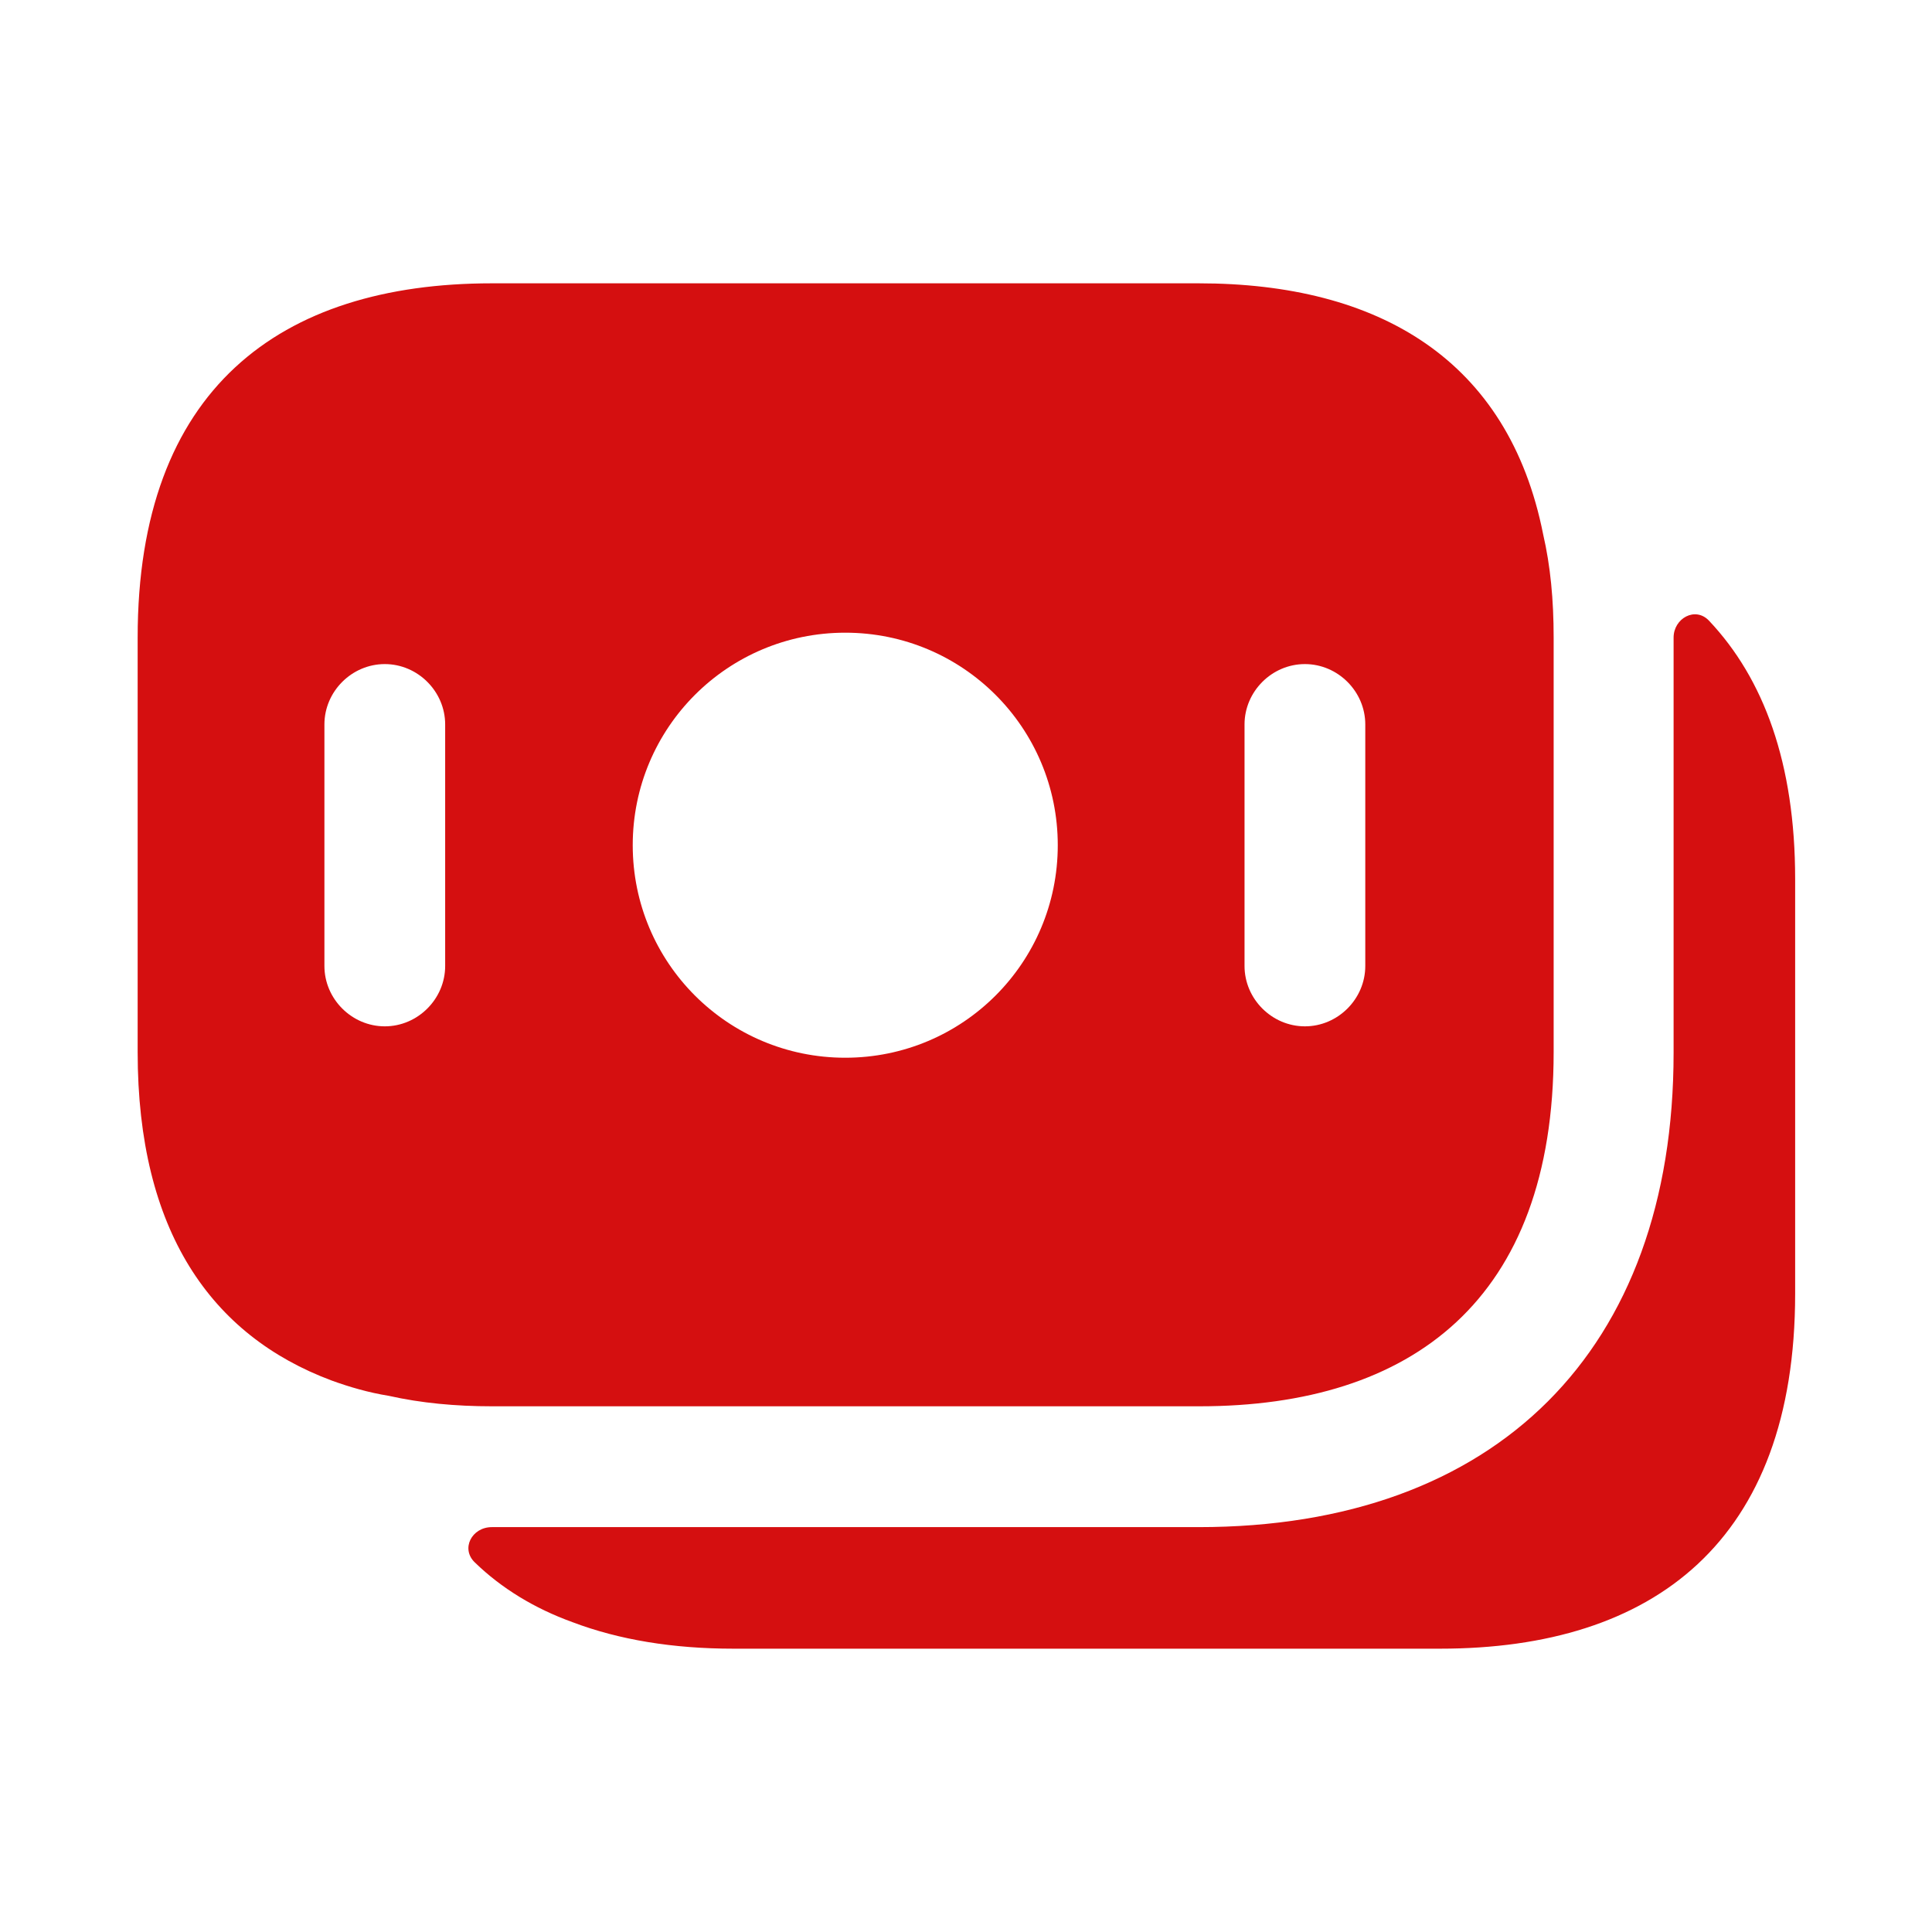
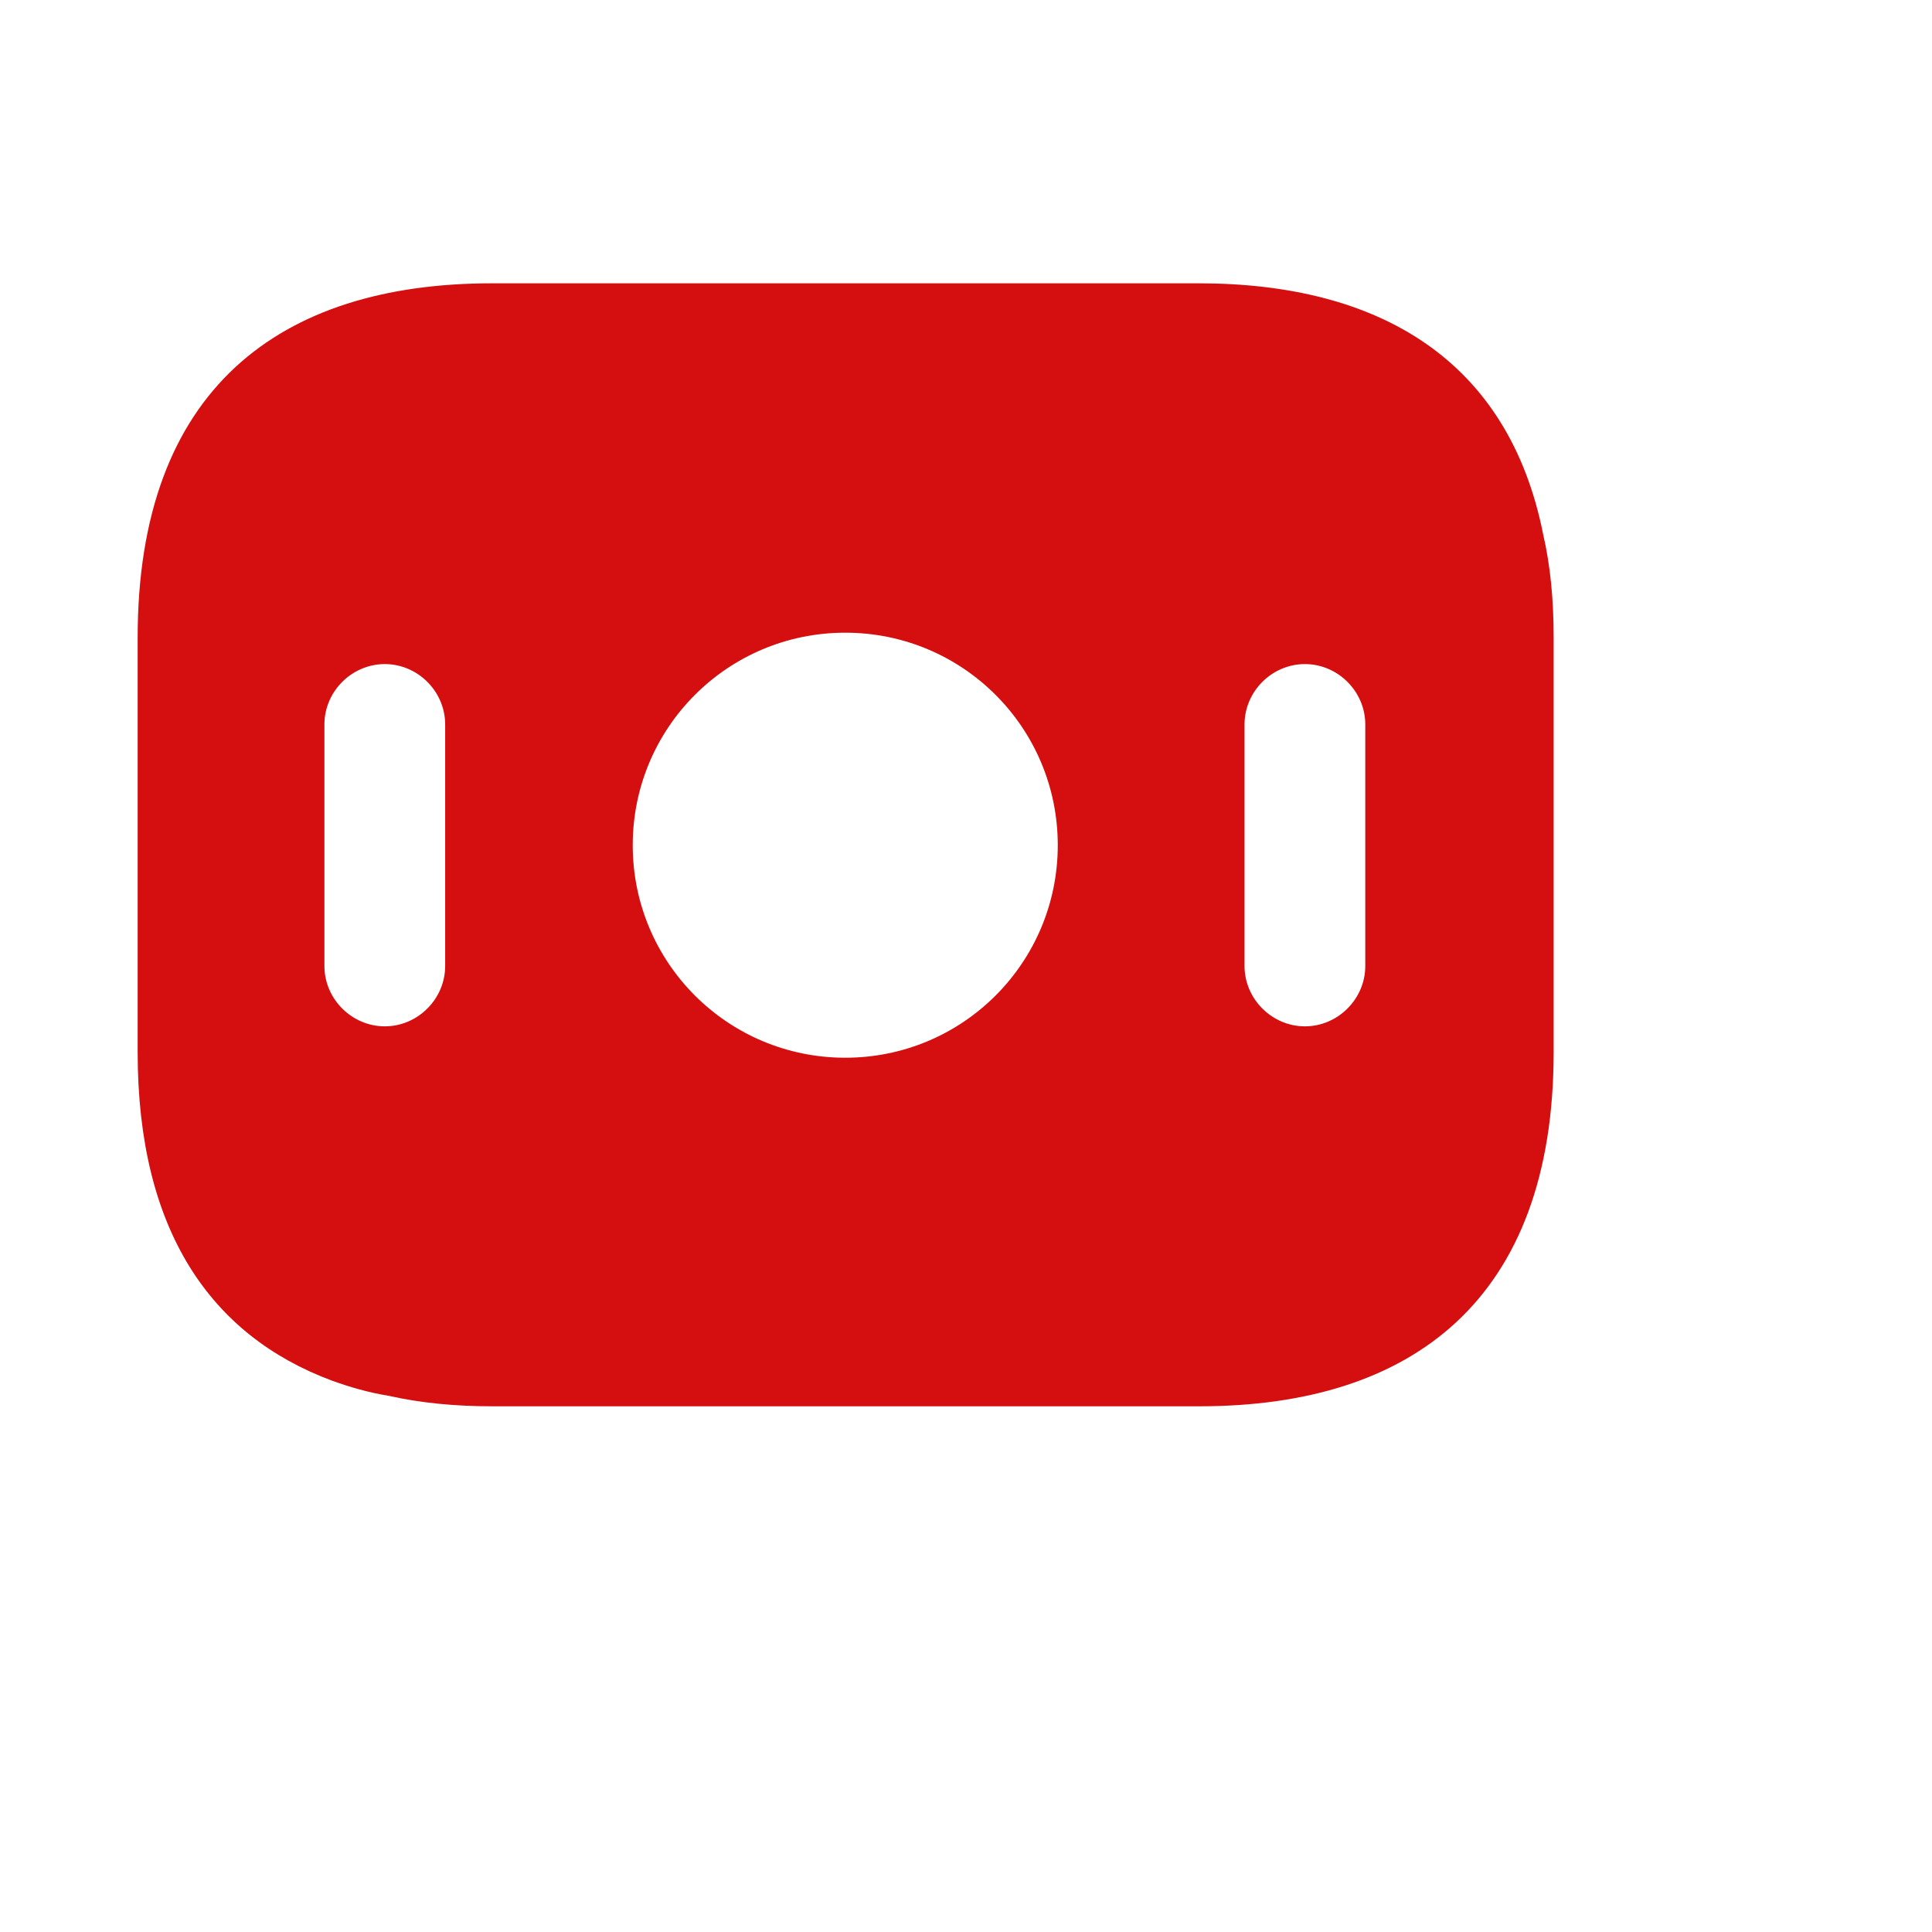
<svg xmlns="http://www.w3.org/2000/svg" width="48" height="48" viewBox="0 0 48 48" fill="none">
  <path d="M38.34 13.279C37.48 8.939 34.26 7.039 29.78 7.039H12.22C6.94 7.039 3.42 9.679 3.42 15.839V26.139C3.42 30.579 5.24 33.179 8.24 34.299C8.68 34.459 9.16 34.599 9.66 34.679C10.46 34.859 11.32 34.939 12.22 34.939H29.8C35.08 34.939 38.6 32.299 38.6 26.139V15.839C38.6 14.899 38.52 14.059 38.34 13.279ZM11.06 23.999C11.06 24.819 10.38 25.499 9.56 25.499C8.74 25.499 8.06 24.819 8.06 23.999V17.999C8.06 17.179 8.74 16.499 9.56 16.499C10.38 16.499 11.06 17.179 11.06 17.999V23.999ZM21 26.279C18.08 26.279 15.72 23.919 15.72 20.999C15.72 18.079 18.08 15.719 21 15.719C23.92 15.719 26.28 18.079 26.28 20.999C26.28 23.919 23.92 26.279 21 26.279ZM33.92 23.999C33.92 24.819 33.24 25.499 32.42 25.499C31.6 25.499 30.92 24.819 30.92 23.999V17.999C30.92 17.179 31.6 16.499 32.42 16.499C33.24 16.499 33.92 17.179 33.92 17.999V23.999Z" fill="#D50F10" />
-   <path d="M44.6 21.841V32.141C44.6 38.301 41.08 40.961 35.78 40.961H18.22C16.72 40.961 15.38 40.741 14.22 40.301C13.28 39.961 12.46 39.461 11.8 38.821C11.44 38.481 11.72 37.941 12.22 37.941H29.78C37.18 37.941 41.58 33.541 41.58 26.161V15.841C41.58 15.361 42.12 15.061 42.46 15.421C43.82 16.861 44.6 18.961 44.6 21.841Z" fill="#D50F10" />
</svg>